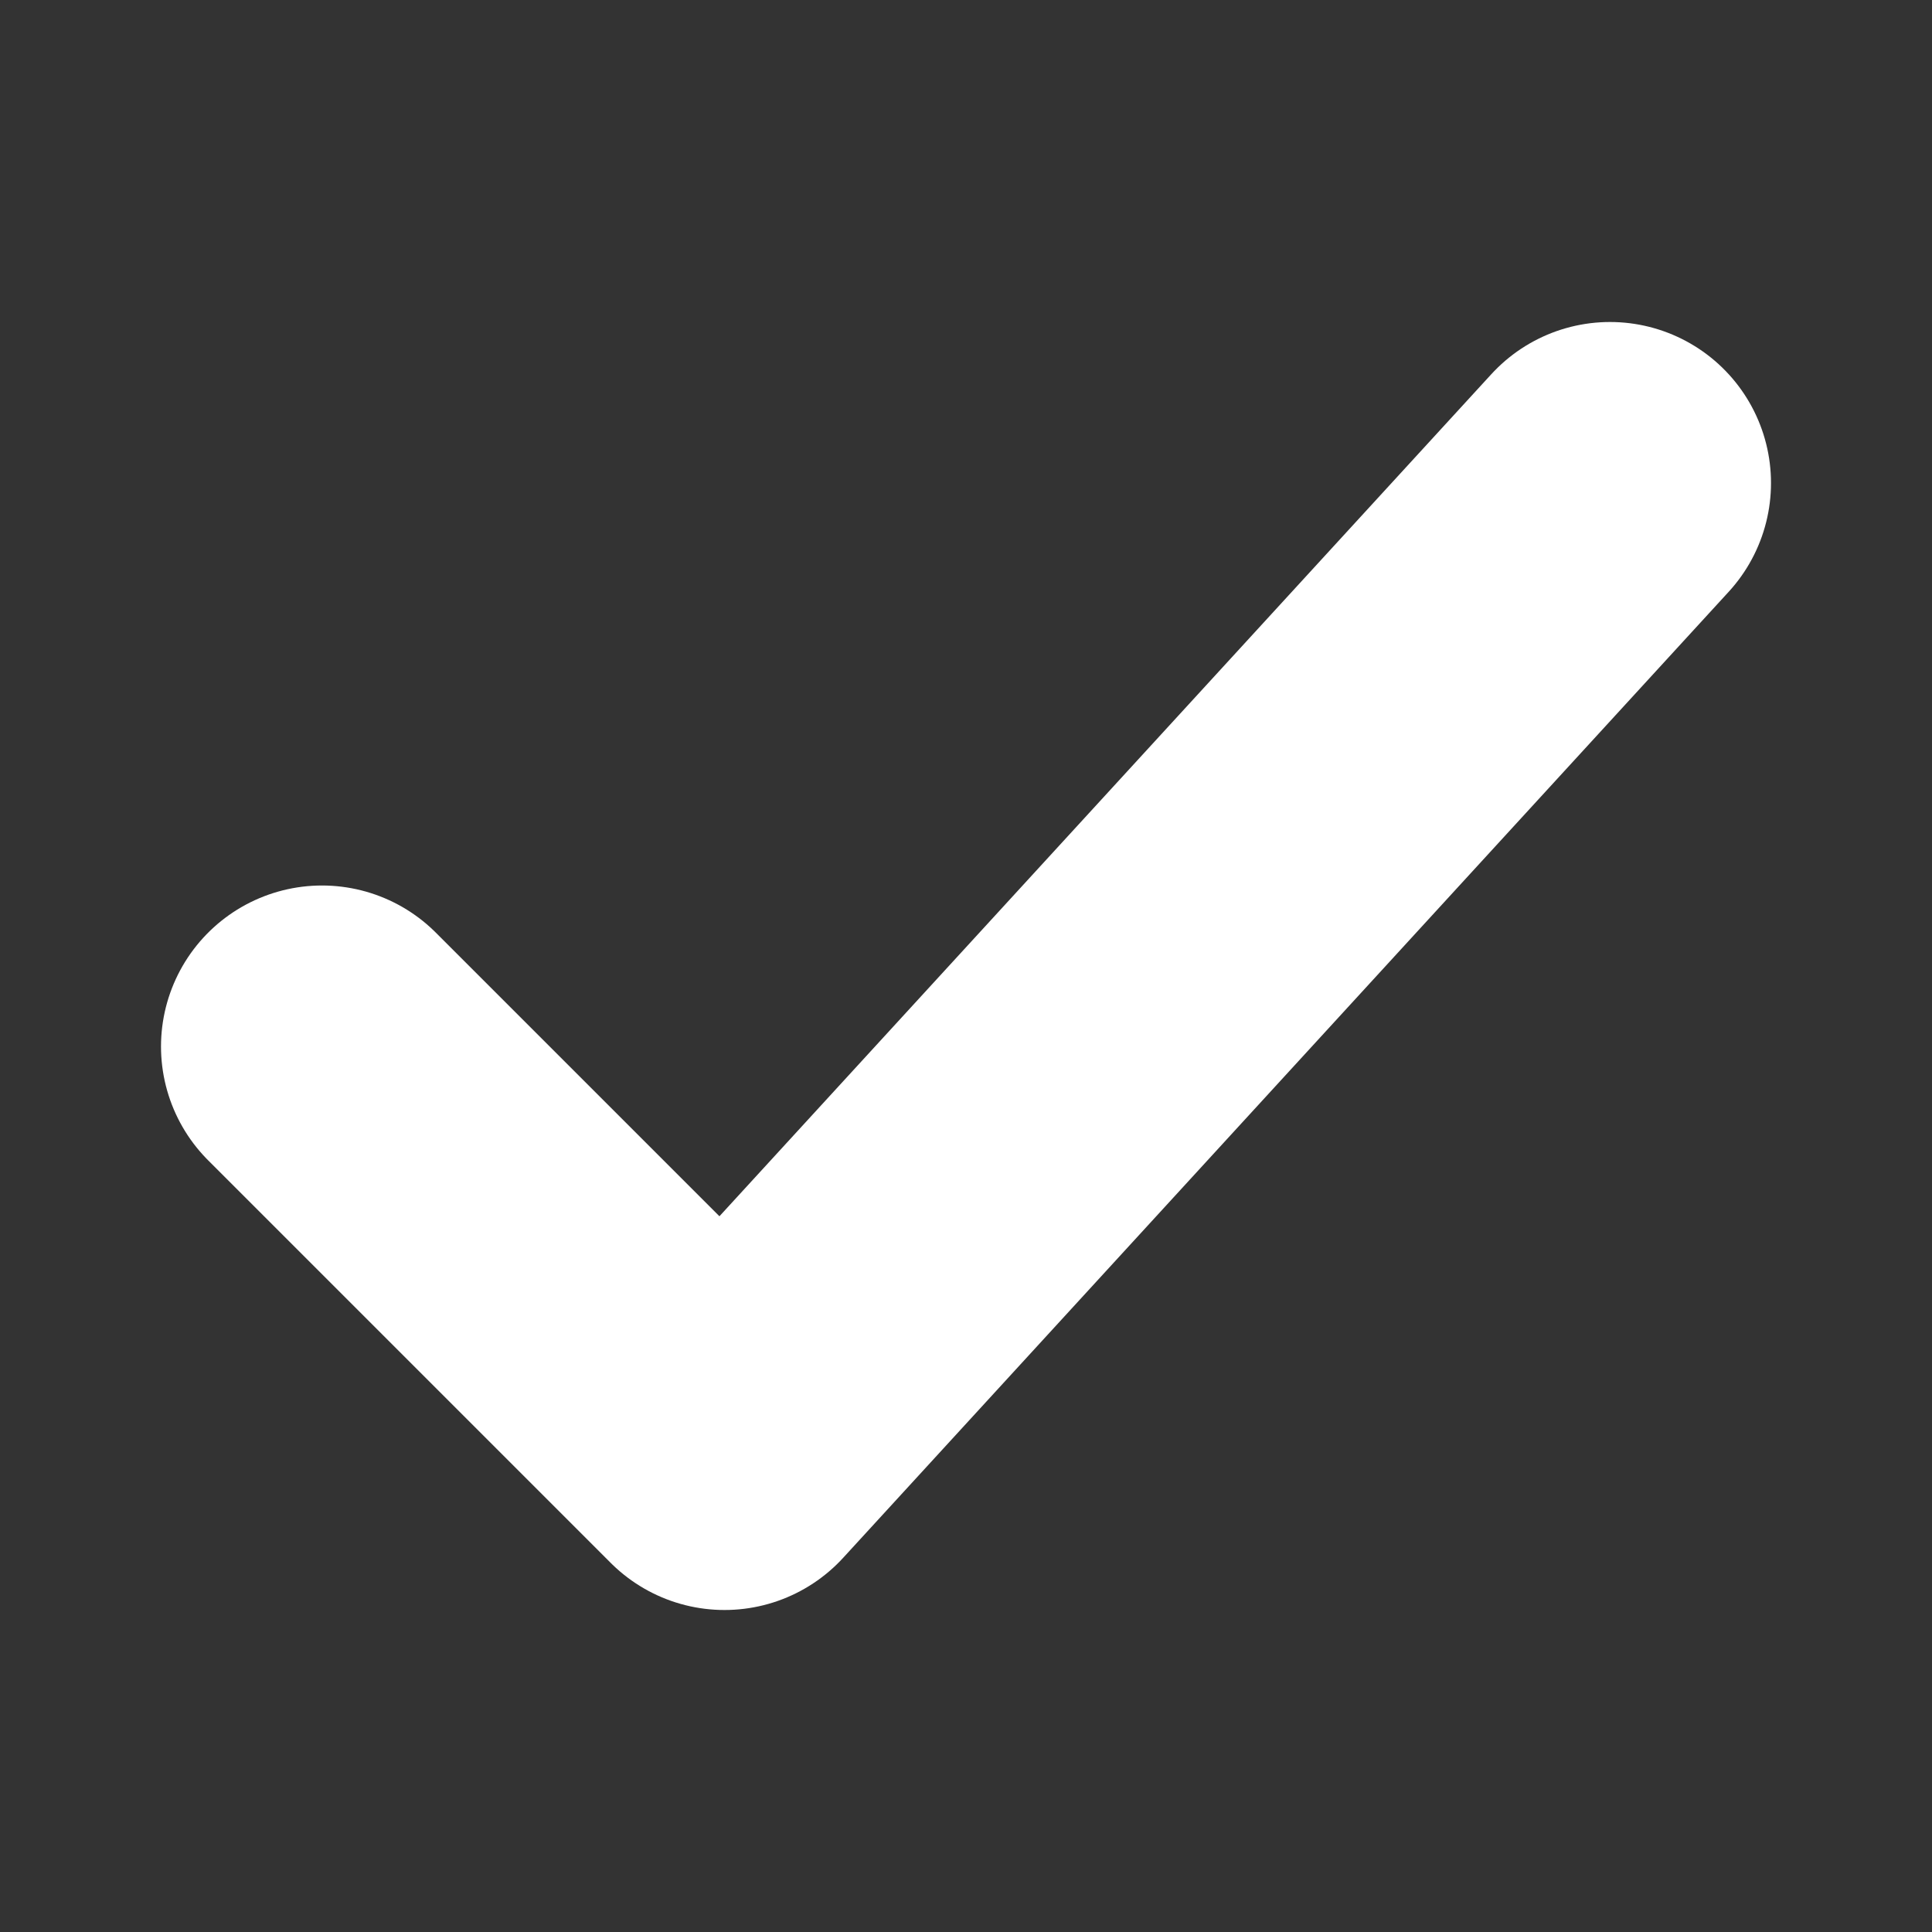
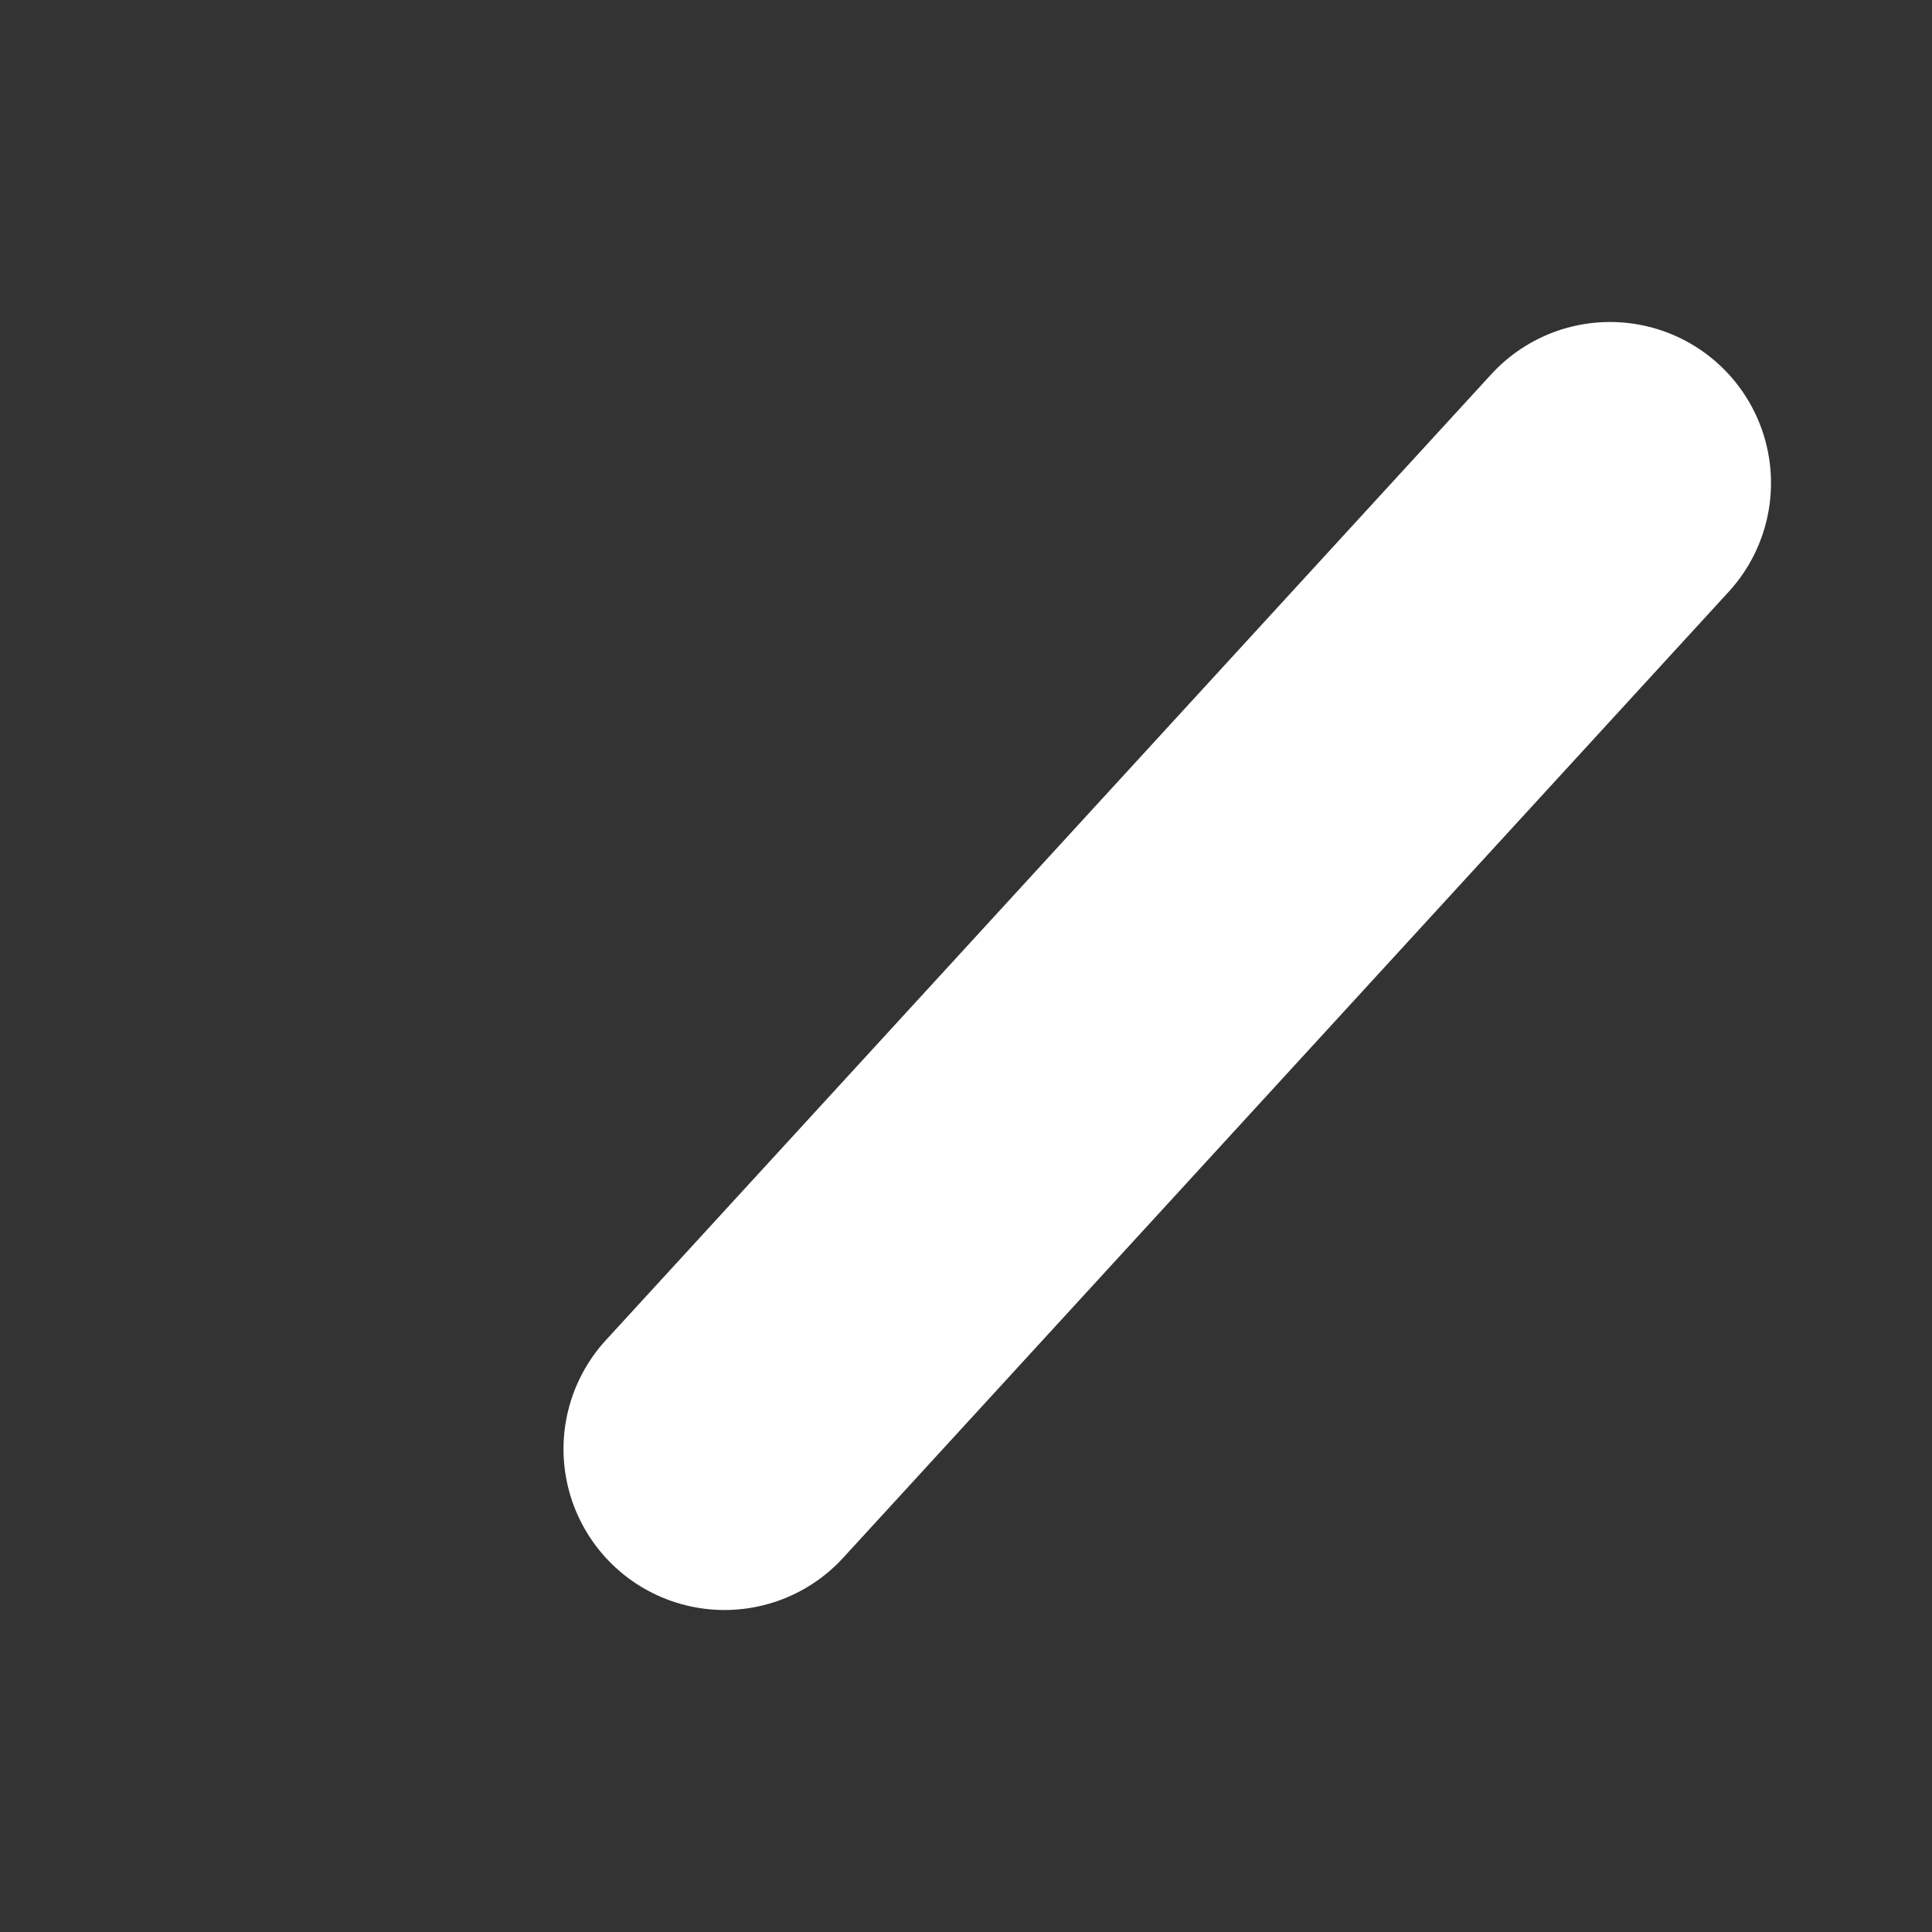
<svg xmlns="http://www.w3.org/2000/svg" class="variant-checkmark" width="12" height="12" viewBox="0 0 12 12" fill="none">
  <rect x="0" y="0" width="12" height="12" fill="#333333" stroke="none" />
-   <path d="M10 3L4.5 9L2 6.5" stroke="white" stroke-width="2" stroke-linecap="round" stroke-linejoin="round" />
+   <path d="M10 3L4.5 9" stroke="white" stroke-width="2" stroke-linecap="round" stroke-linejoin="round" />
</svg>